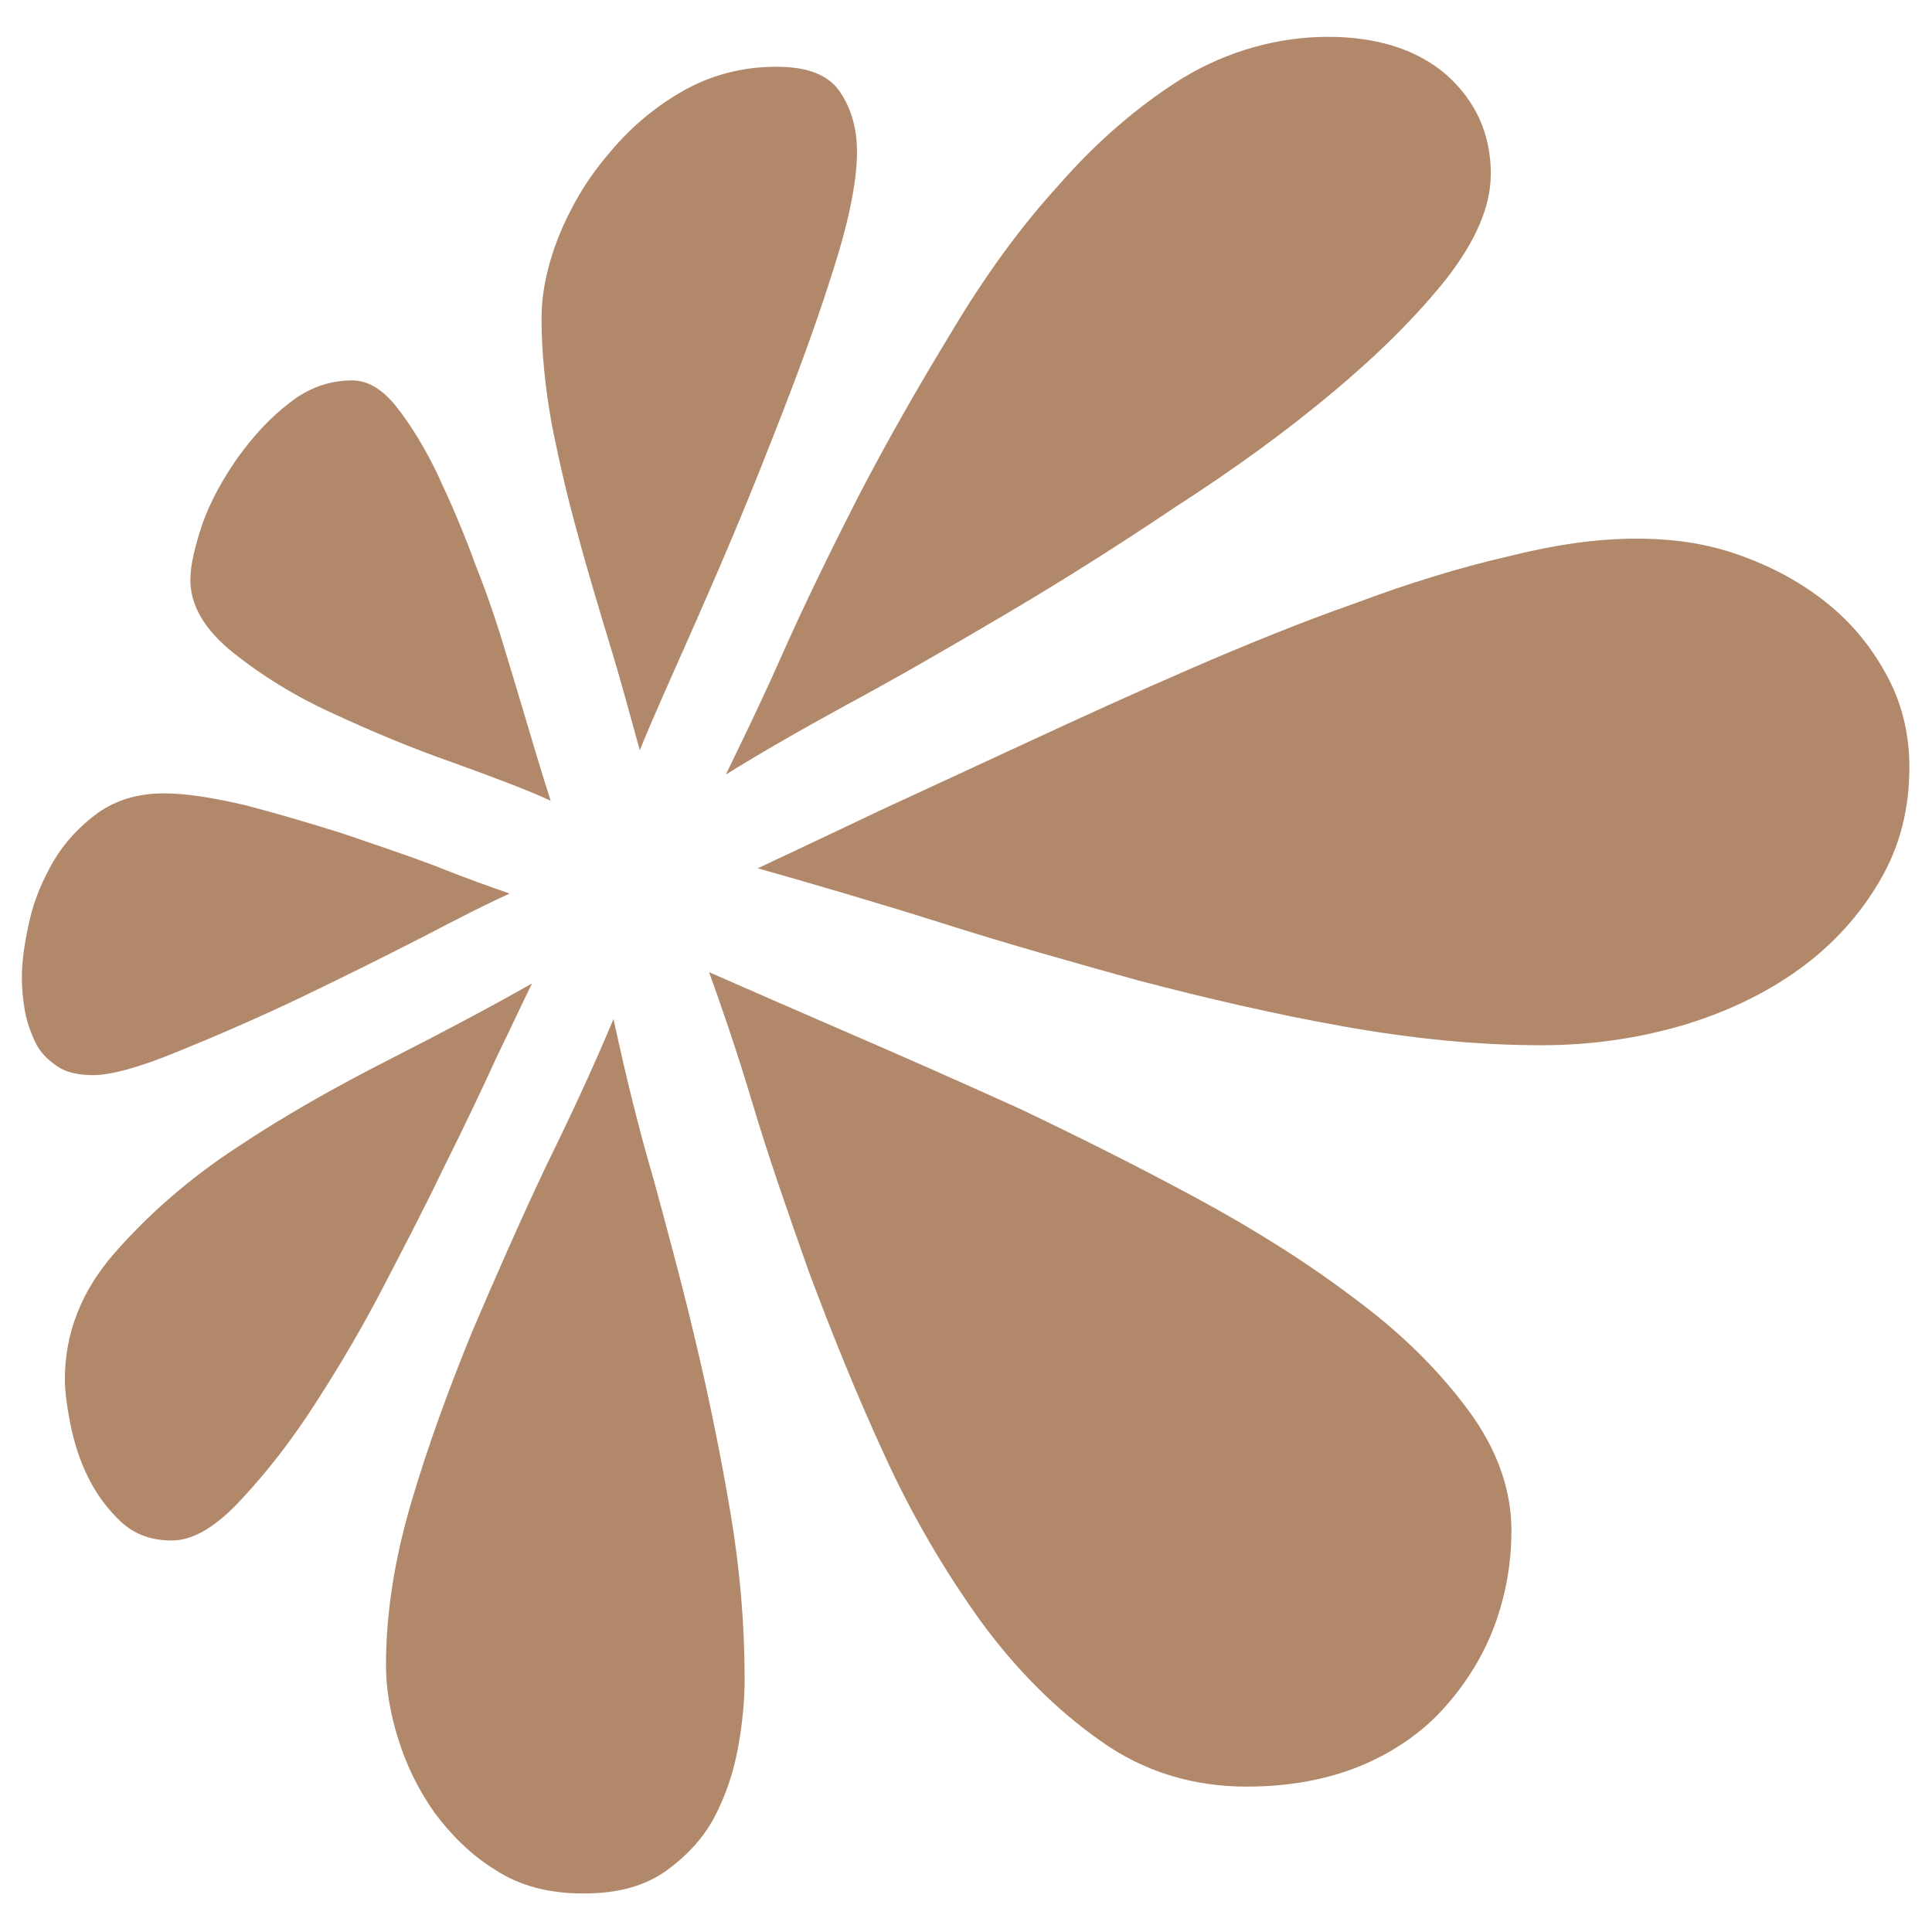
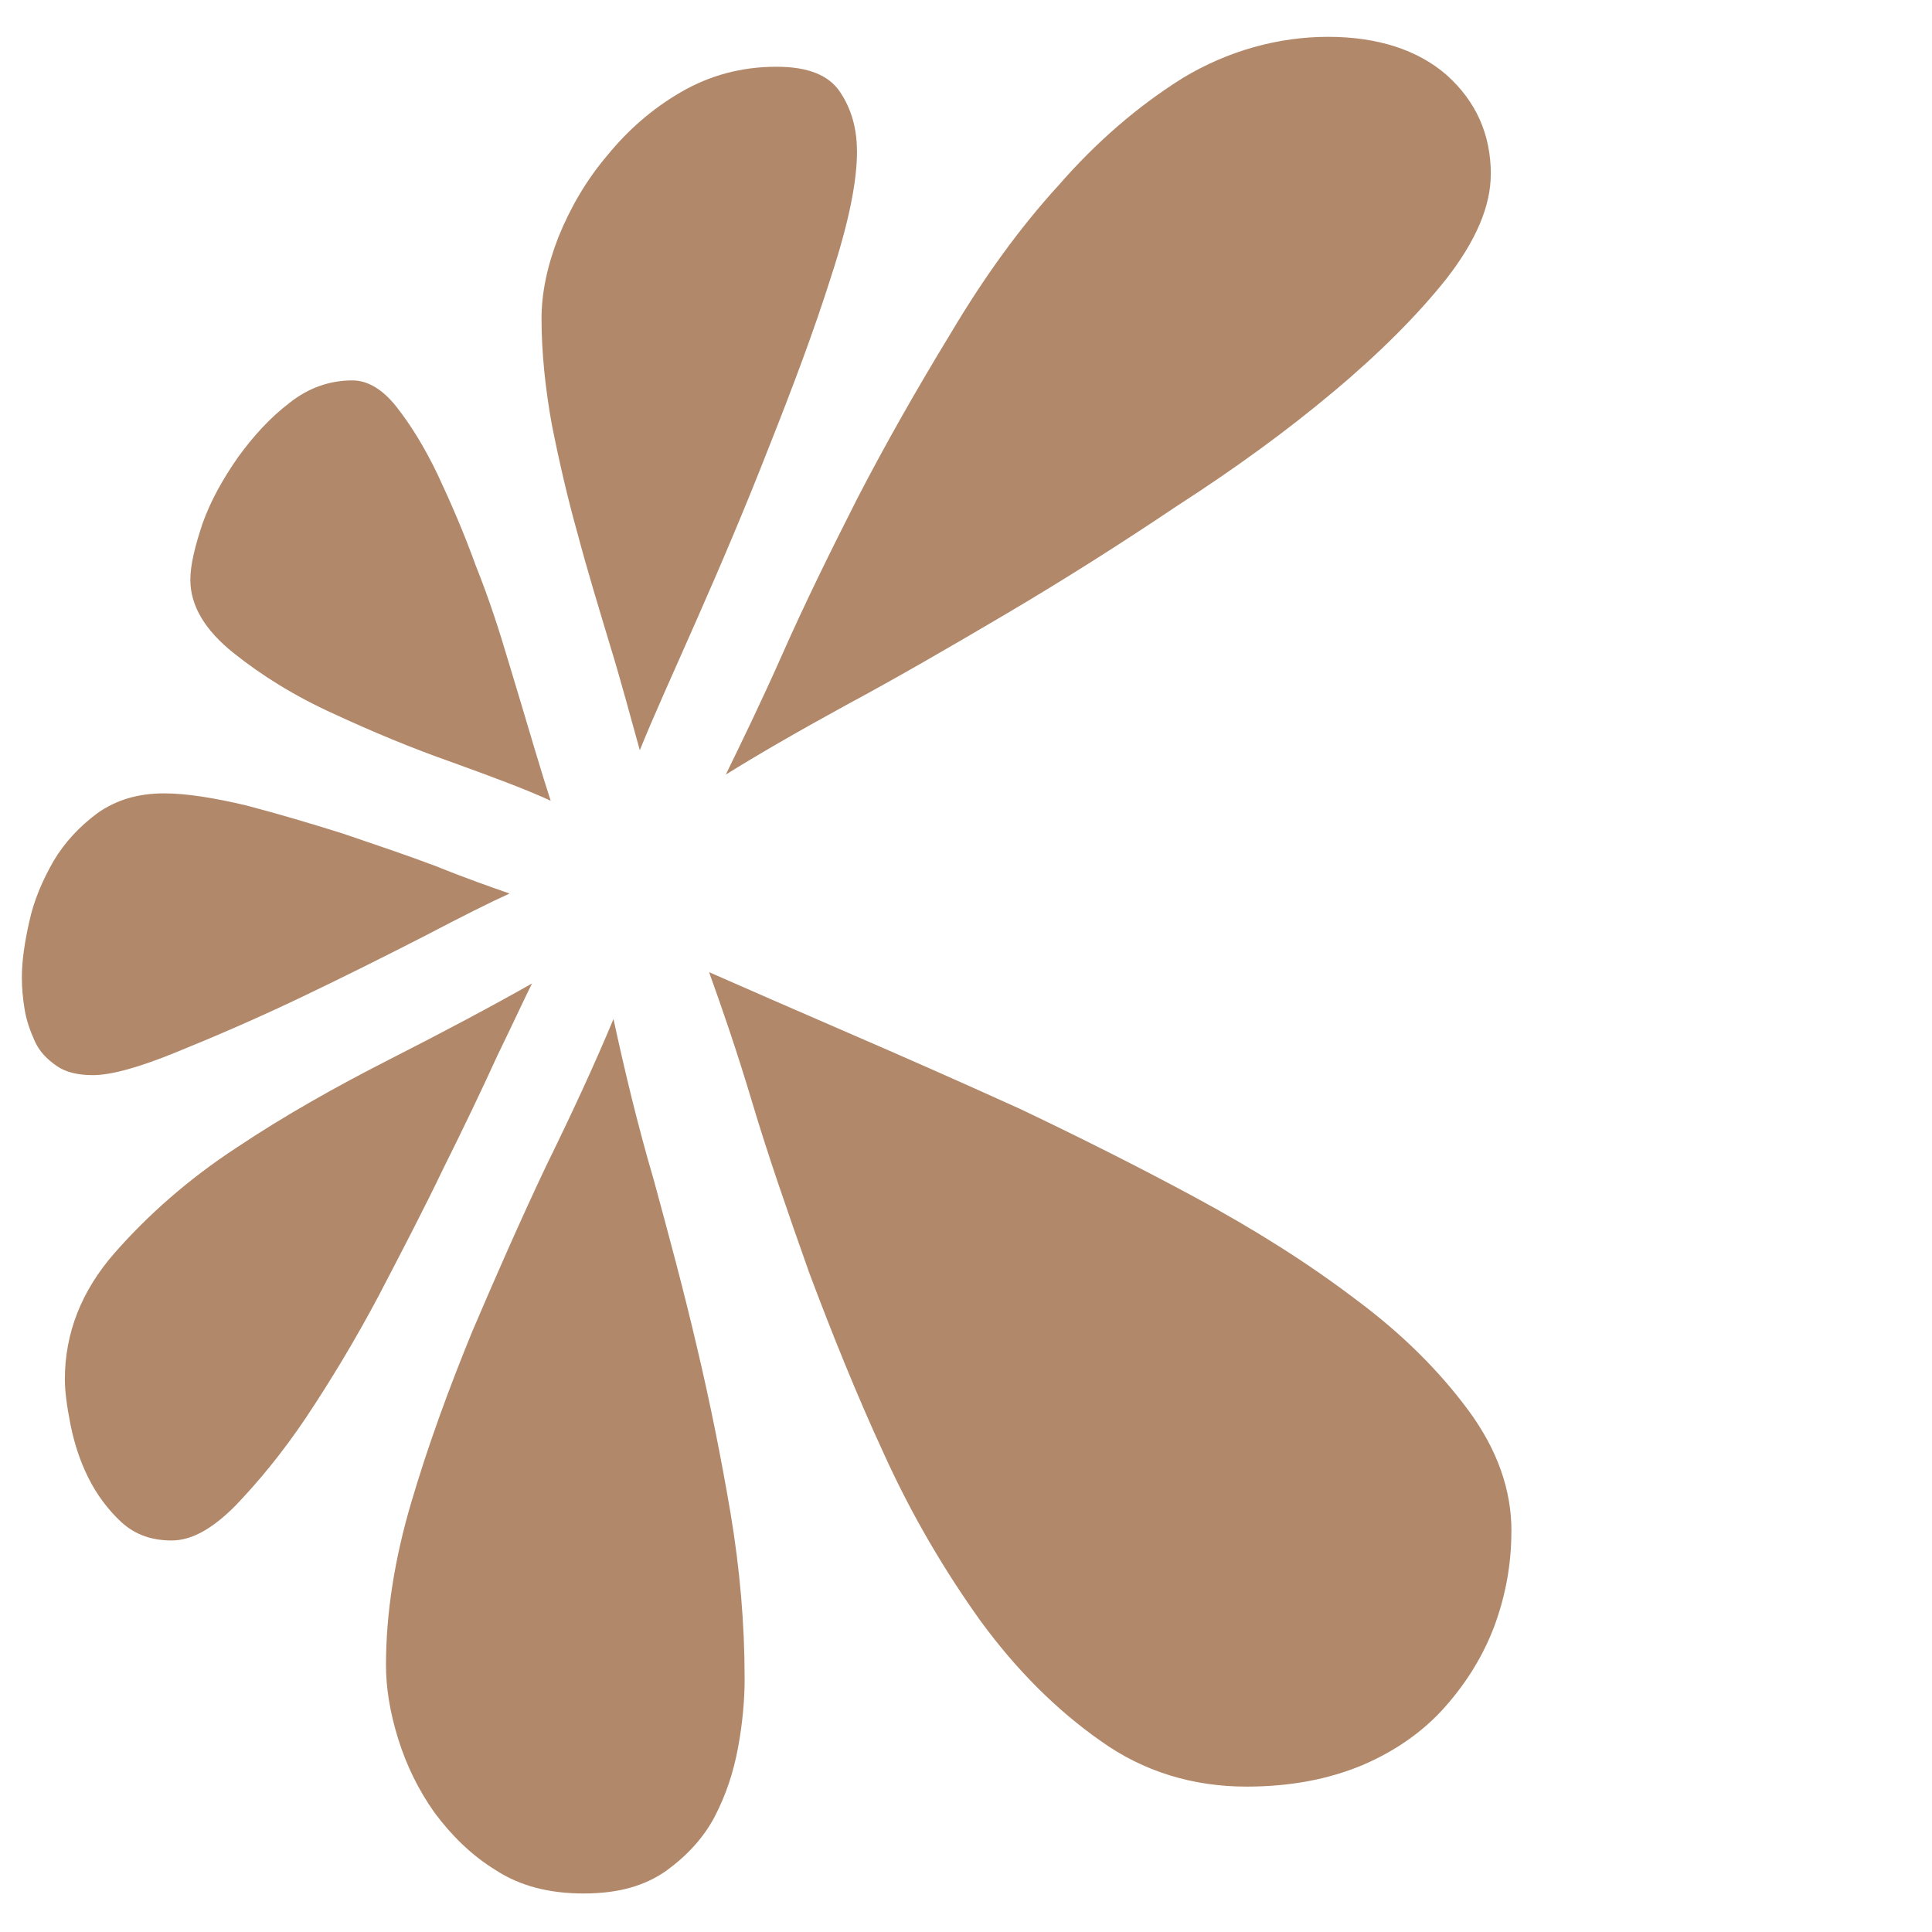
<svg xmlns="http://www.w3.org/2000/svg" id="Layer_1" data-name="Layer 1" version="1.2" viewBox="0 0 512 512">
  <path d="M141,260.62c-10.91,6.19-23.57,12.9-37.71,20.1-14.13,7.19-27.79,14.87-40.46,23.32-12.89,8.43-23.54,17.86-32.49,28.04-8.68,9.92-13.15,21.09-13.15,33.49,0,2.98.5,6.96,1.48,11.91,1,4.95,2.5,9.68,4.74,14.14,2.22,4.47,5.2,8.44,8.65,11.67,3.75,3.47,8.21,4.95,13.43,4.95s10.66-2.96,16.85-9.17c5.96-6.21,12.4-13.9,18.88-23.57,6.43-9.68,12.9-20.35,19.09-32.02,6.2-11.91,12.16-23.31,17.38-34.23,5.45-10.91,10.17-20.85,14.14-29.54,4.21-8.68,7.19-15.13,9.17-19.1Z" fill="#b2886a" stroke-width="0" />
  <path d="M197.33,444.73c0-14.4-1.24-28.79-3.72-43.67-2.48-14.64-5.46-29.53-8.94-44.17-3.46-14.88-7.43-29.52-11.41-44.17-4.22-14.37-7.68-28.78-10.68-42.68-4.95,11.91-10.92,24.82-17.86,38.97-6.69,14.14-13.14,28.78-19.6,43.92-6.19,15.14-11.65,30.02-16.11,45.15-4.48,15.14-6.72,29.53-6.72,43.17,0,5.96,1,12.42,3.24,19.6,2.24,7.19,5.46,13.65,9.67,19.59,4.46,5.97,9.68,11.18,16.13,15.14,6.46,4.22,14.16,6.21,23.34,6.21s16.13-1.99,21.83-5.97c5.45-3.95,9.91-8.68,12.9-14.39,2.96-5.69,4.96-11.65,6.2-18.35,1.24-6.7,1.74-12.9,1.74-18.37Z" fill="#b2886a" stroke-width="0" />
  <path d="M135.04,236.79c-4.95-1.73-11.41-3.97-19.33-7.18-7.94-3-16.14-5.73-24.82-8.7-8.7-2.74-17.12-5.22-25.58-7.45-8.41-1.99-15.87-3.21-21.81-3.21-6.94,0-12.66,1.73-17.62,5.2-4.7,3.47-8.68,7.69-11.65,12.66-2.98,5.21-5.23,10.42-6.47,16.12-1.23,5.46-1.97,10.41-1.97,14.89,0,2.48.24,5.46.74,8.43.5,3,1.48,5.71,2.72,8.45,1.24,2.73,3.24,4.72,5.72,6.45,2.47,1.74,5.72,2.47,9.67,2.47,4.72,0,12.16-1.99,22.34-6.19,10.42-4.23,21.33-8.95,32.75-14.4,11.42-5.46,22.33-10.92,32.49-16.12,10.44-5.46,17.88-9.19,22.83-11.42Z" fill="#b2886a" stroke-width="0" />
  <path d="M400.55,405.77c0-10.92-3.72-21.6-11.41-32.01-7.7-10.43-17.62-20.36-30.04-29.54-12.4-9.42-26.55-18.36-42.17-26.79-15.63-8.44-31.01-16.13-46.65-23.58-15.87-7.19-31.03-13.89-45.41-20.1-14.37-6.21-26.81-11.67-36.96-16.12,3.22,8.93,7.19,20.34,11.42,34.47,4.21,14.14,9.41,29.04,15.11,45.17,5.96,15.88,12.42,32.01,19.86,48.14,7.44,16.37,16.14,31.02,25.56,44.17,9.42,12.89,20.09,23.56,31.75,31.74,11.41,8.2,24.57,12.15,38.71,12.15,11.66,0,21.83-1.97,30.75-5.7,8.7-3.71,16.14-8.93,21.84-15.38,5.72-6.44,10.18-13.64,13.16-21.59,2.98-8.18,4.46-16.37,4.46-25.05Z" fill="#b2886a" stroke-width="0" />
  <path d="M145.94,212.22c-.98-2.98-2.45-7.69-4.45-14.39-1.98-6.7-4.22-14.15-6.69-22.33-2.5-8.44-5.22-16.89-8.7-25.56-3.22-8.92-6.7-16.88-10.18-24.31-3.46-7.21-7.18-13.17-10.89-17.87-3.75-4.72-7.7-6.95-11.66-6.95-5.98,0-11.68,1.99-16.64,5.95-5.22,3.97-9.68,8.93-13.65,14.4-3.98,5.71-7.2,11.41-9.42,17.61-1.98,5.97-3.22,10.92-3.22,14.89,0,6.94,3.96,13.4,11.41,19.36,7.44,5.94,16.14,11.41,26.56,16.13,10.15,4.71,20.81,9.16,31.49,12.9,10.91,3.95,19.6,7.18,26.03,10.16Z" fill="#b2886a" stroke-width="0" />
  <path d="M227.1,40.02c0-5.95-1.48-11.16-4.46-15.62-2.96-4.46-8.44-6.71-16.88-6.71-9.18,0-17.61,2.25-25.29,6.71-7.7,4.46-14.14,10.16-19.6,16.87-5.46,6.44-9.67,13.65-12.9,21.59-2.99,7.69-4.46,14.88-4.46,21.58,0,8.93.98,18.37,2.72,28.03,1.98,9.94,4.21,19.62,6.93,29.29,2.5,9.44,5.46,19.1,8.44,29.03,2.98,9.68,5.46,19.11,7.96,28.04,3.46-8.68,8.7-20.1,15.13-34.73,6.46-14.64,12.9-29.78,19.11-45.67,6.2-15.63,11.91-30.76,16.38-44.91,4.71-14.39,6.94-25.29,6.94-33.49Z" fill="#b2886a" stroke-width="0" />
-   <path d="M506,203.29c0-8.19-1.73-16.12-5.46-23.32-3.72-7.2-8.68-13.66-15.13-19.12-6.46-5.45-14.16-9.92-22.84-13.14-8.93-3.46-18.35-4.96-28.79-4.96s-21.33,1.5-34.23,4.73c-12.9,2.97-26.55,7.19-40.45,12.4-14.13,4.96-28.77,10.91-43.66,17.37-14.9,6.45-29.03,12.91-42.93,19.36-13.9,6.45-27.3,12.65-39.69,18.36-12.42,5.95-23.08,10.91-32.02,15.14,14.89,4.21,31.03,8.92,48.39,14.38,17.12,5.47,34.73,10.42,52.61,15.38,18.11,4.73,36.23,8.95,54.32,12.16,18.12,3.22,35.5,4.97,52.36,4.97,12.92,0,25.31-1.75,37.23-5.22,11.66-3.46,22.09-8.43,31.03-14.88,8.93-6.45,16.13-14.4,21.33-23.33,5.46-9.18,7.94-19.35,7.94-30.27Z" fill="#b2886a" stroke-width="0" />
  <path d="M395.09,46.23c0-10.67-3.96-19.36-11.66-26.3-7.68-6.72-18.37-10.17-31.51-10.17s-26.55,3.71-38.47,10.91c-11.89,7.44-22.83,16.87-32.99,28.52-10.42,11.41-19.86,24.58-28.55,39.21-8.92,14.64-17.11,29.03-24.57,43.42-7.44,14.64-14.13,28.3-19.85,41.2-5.7,12.9-10.92,23.57-15.14,32.25,7.97-4.97,18.62-11.16,31.78-18.36,13.39-7.19,27.53-15.38,42.67-24.32,15.13-8.93,30.01-18.36,45.14-28.52,15.4-9.94,29.04-19.85,41.46-30.28,12.16-10.17,22.33-20.34,30.01-30.03,7.7-9.94,11.66-19.11,11.66-27.54Z" fill="#b2886a" stroke-width="0" />
</svg>